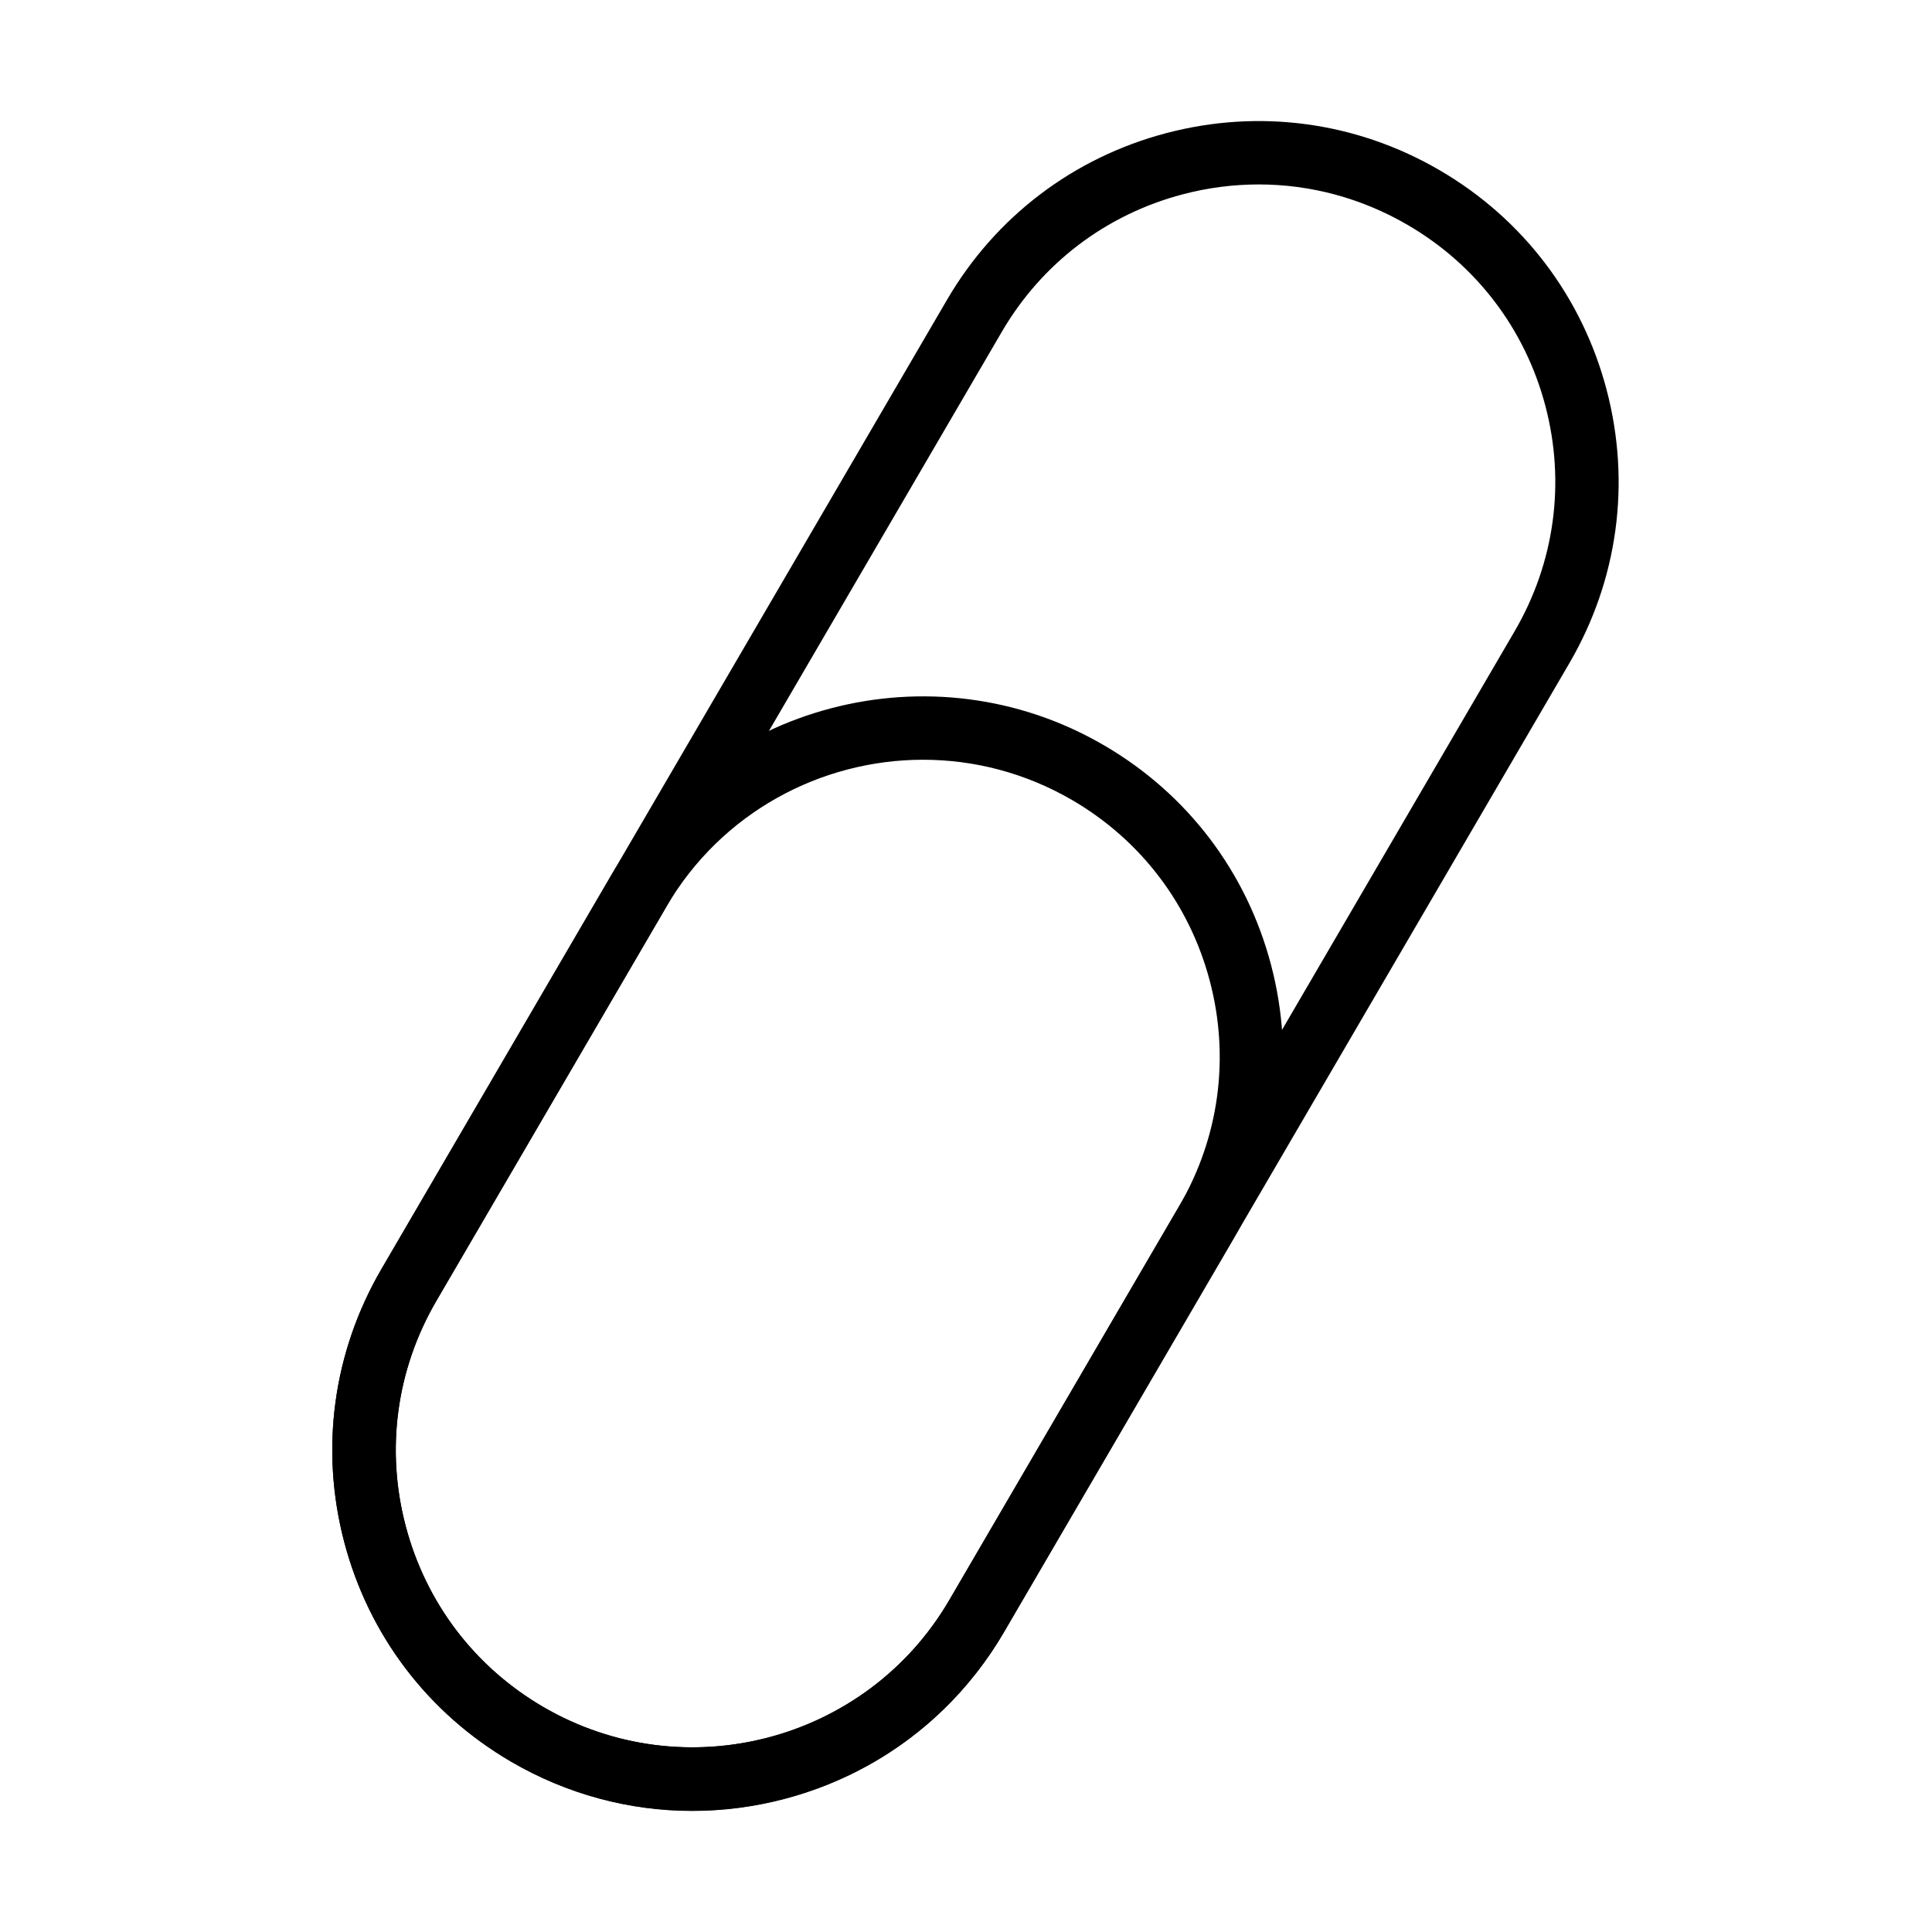
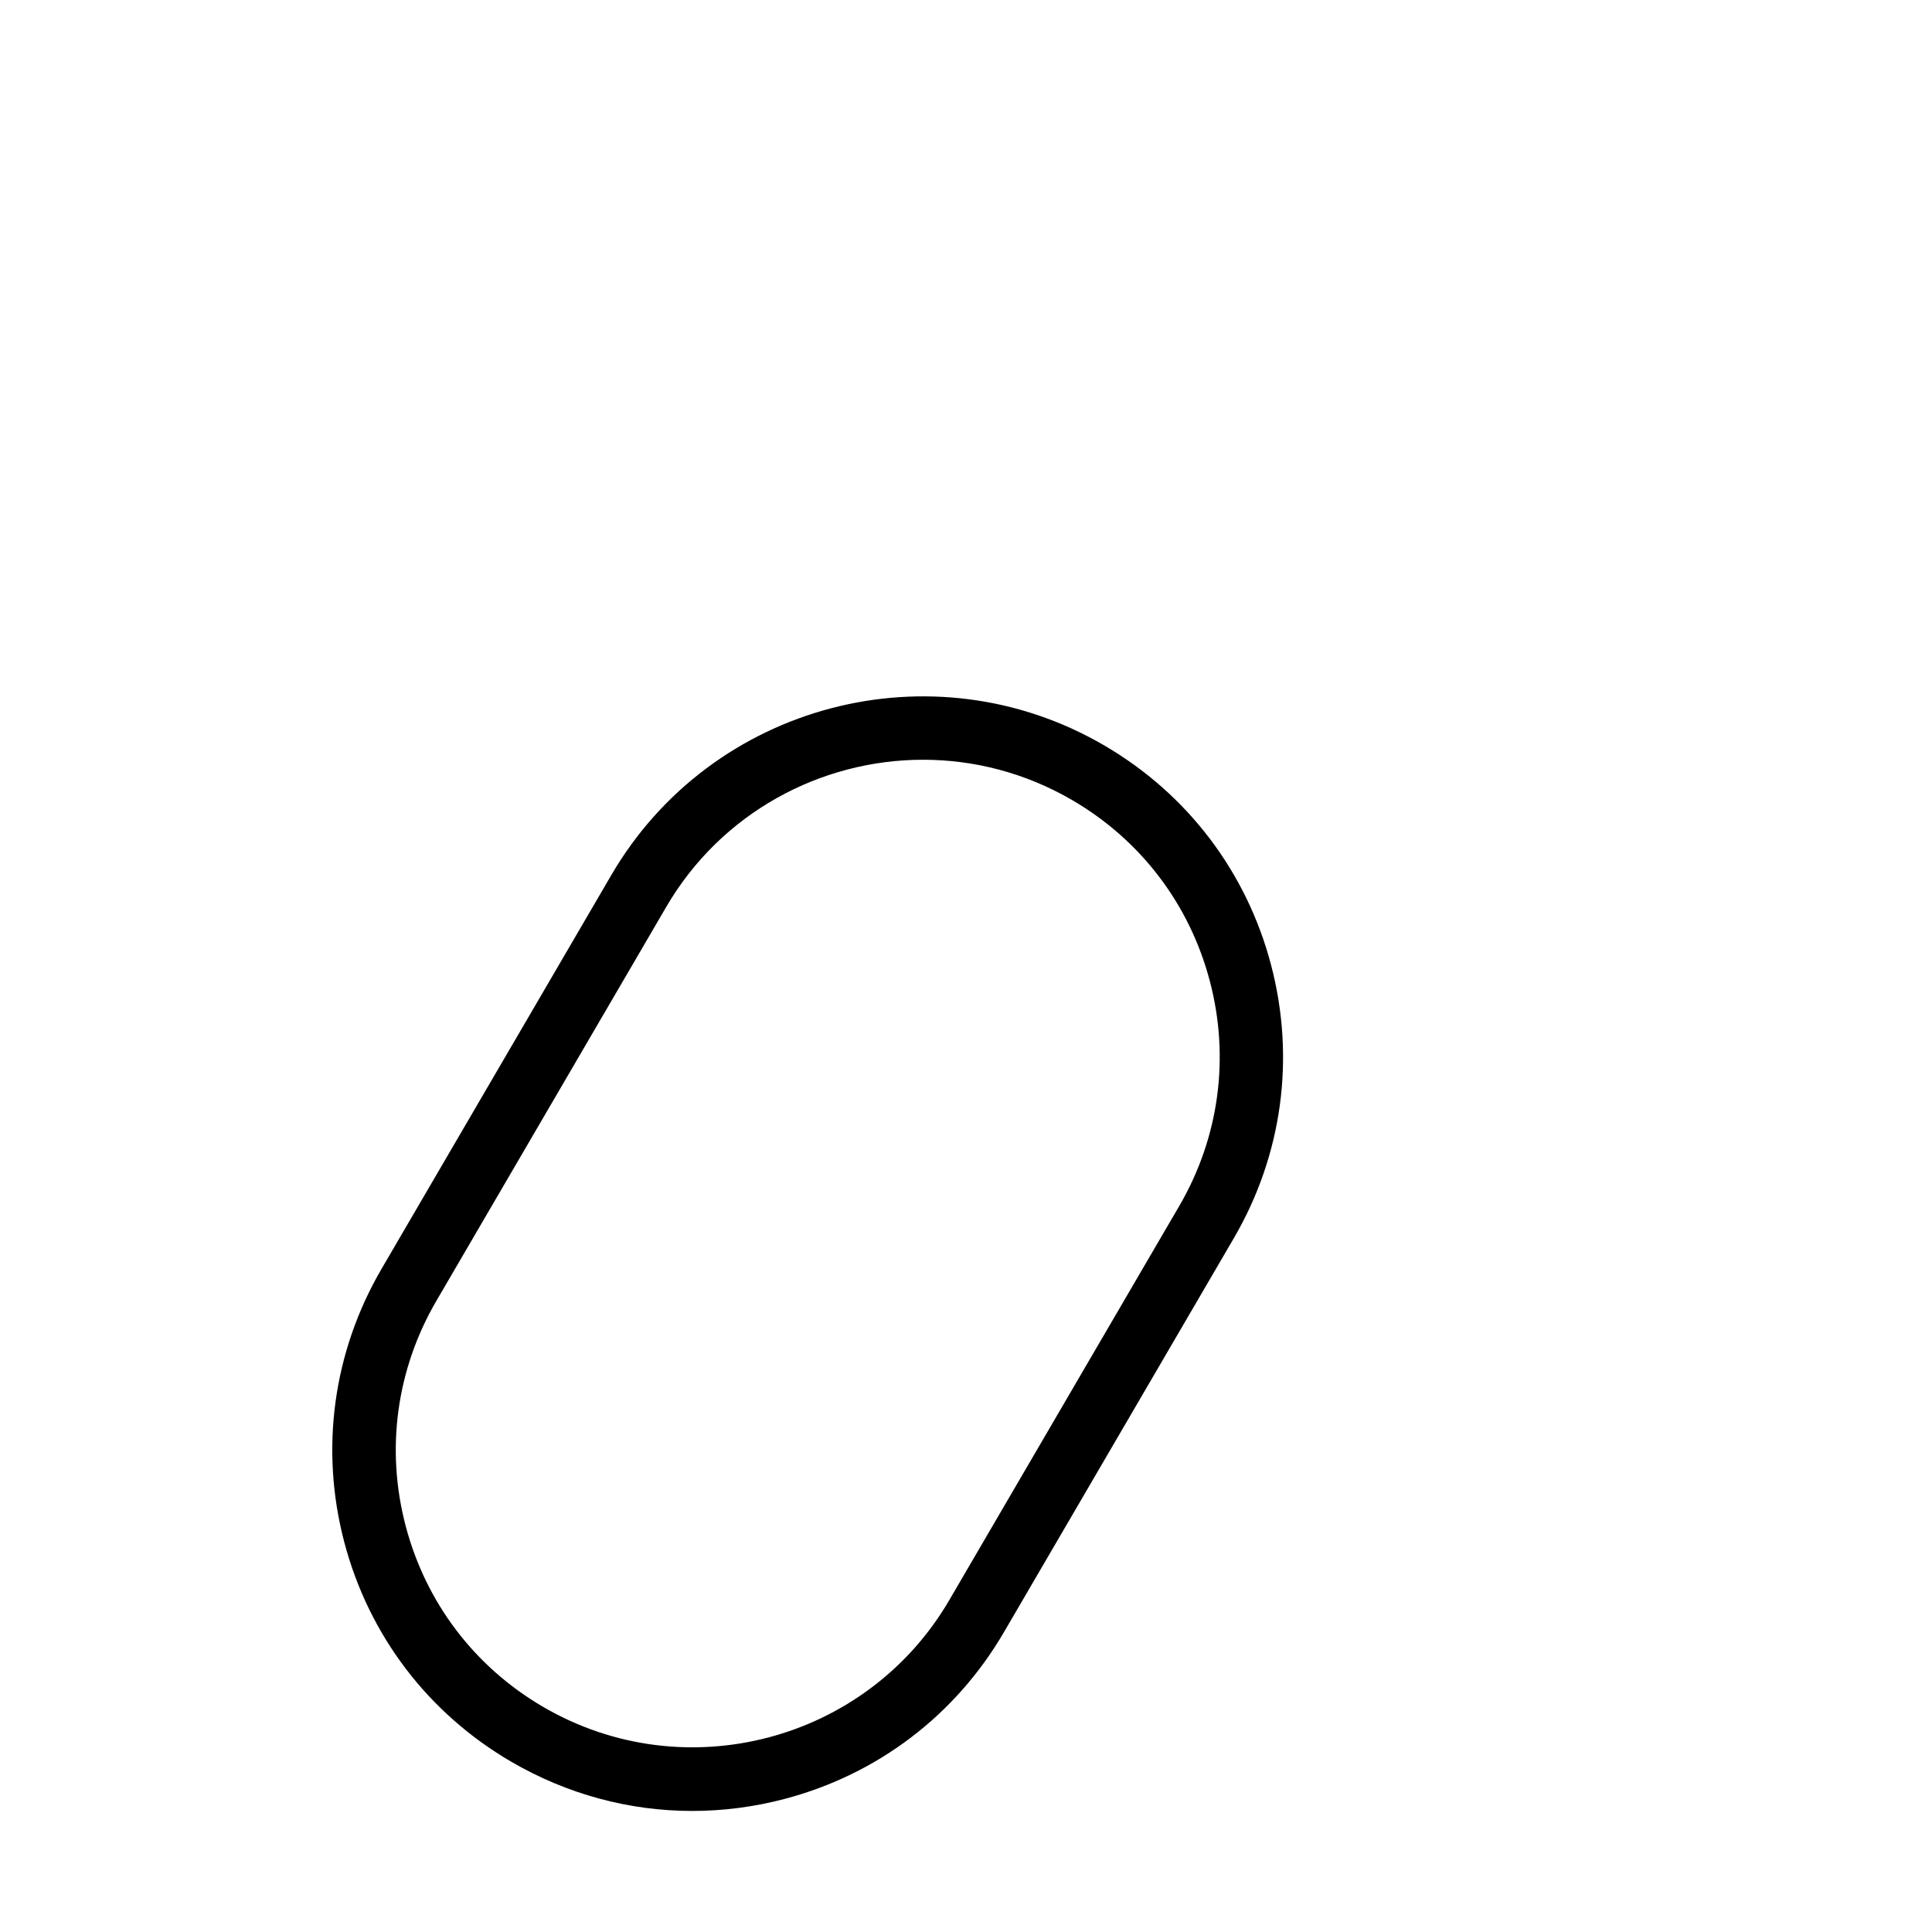
<svg xmlns="http://www.w3.org/2000/svg" fill="#000000" width="800px" height="800px" version="1.1" viewBox="144 144 512 512">
  <g>
-     <path d="m327.43 623.86c-16.336 0-32.879-4.191-47.977-12.996-22.035-12.852-37.73-33.52-44.219-58.18-6.484-24.672-2.973-50.379 9.879-72.414l149.84-256.79c12.852-22.039 33.52-37.734 58.191-44.219 24.672-6.484 50.391-2.977 72.414 9.875 22.039 12.852 37.734 33.52 44.219 58.195 6.484 24.672 2.977 50.387-9.875 72.414l-149.84 256.79c-17.719 30.359-49.75 47.324-82.633 47.324zm150.14-430.98c-6.719 0-13.477 0.863-20.145 2.621-20.328 5.352-37.355 18.293-47.938 36.441l-149.84 256.79c-10.594 18.148-13.492 39.336-8.141 59.664 5.348 20.328 18.277 37.359 36.441 47.953 37.473 21.867 85.75 9.172 107.62-28.301l149.84-256.79c10.594-18.148 13.488-39.336 8.141-59.664-5.348-20.328-18.281-37.355-36.441-47.949-12.215-7.125-25.77-10.766-39.535-10.766z" />
    <path d="m327.43 623.92c-16.699 0-33.164-4.426-47.977-13.062-22.035-12.852-37.73-33.52-44.219-58.176-6.484-24.676-2.973-50.379 9.879-72.418l60.906-104.38c26.539-45.484 85.148-60.879 130.61-34.34 22.039 12.852 37.734 33.52 44.219 58.191 6.484 24.672 2.973 50.391-9.879 72.414l-60.906 104.38c-12.852 22.039-33.52 37.734-58.191 44.219-8.078 2.125-16.285 3.172-24.441 3.172zm61.211-278.58c-27.09 0-53.484 13.973-68.086 39.012l-60.906 104.38c-10.594 18.152-13.492 39.34-8.141 59.668 5.348 20.328 18.277 37.355 36.441 47.949 37.473 21.867 85.75 9.172 107.62-28.301l60.906-104.38c10.598-18.148 13.492-39.34 8.145-59.668-5.352-20.328-18.281-37.355-36.445-47.949-12.445-7.254-26.082-10.711-39.531-10.711z" />
  </g>
</svg>